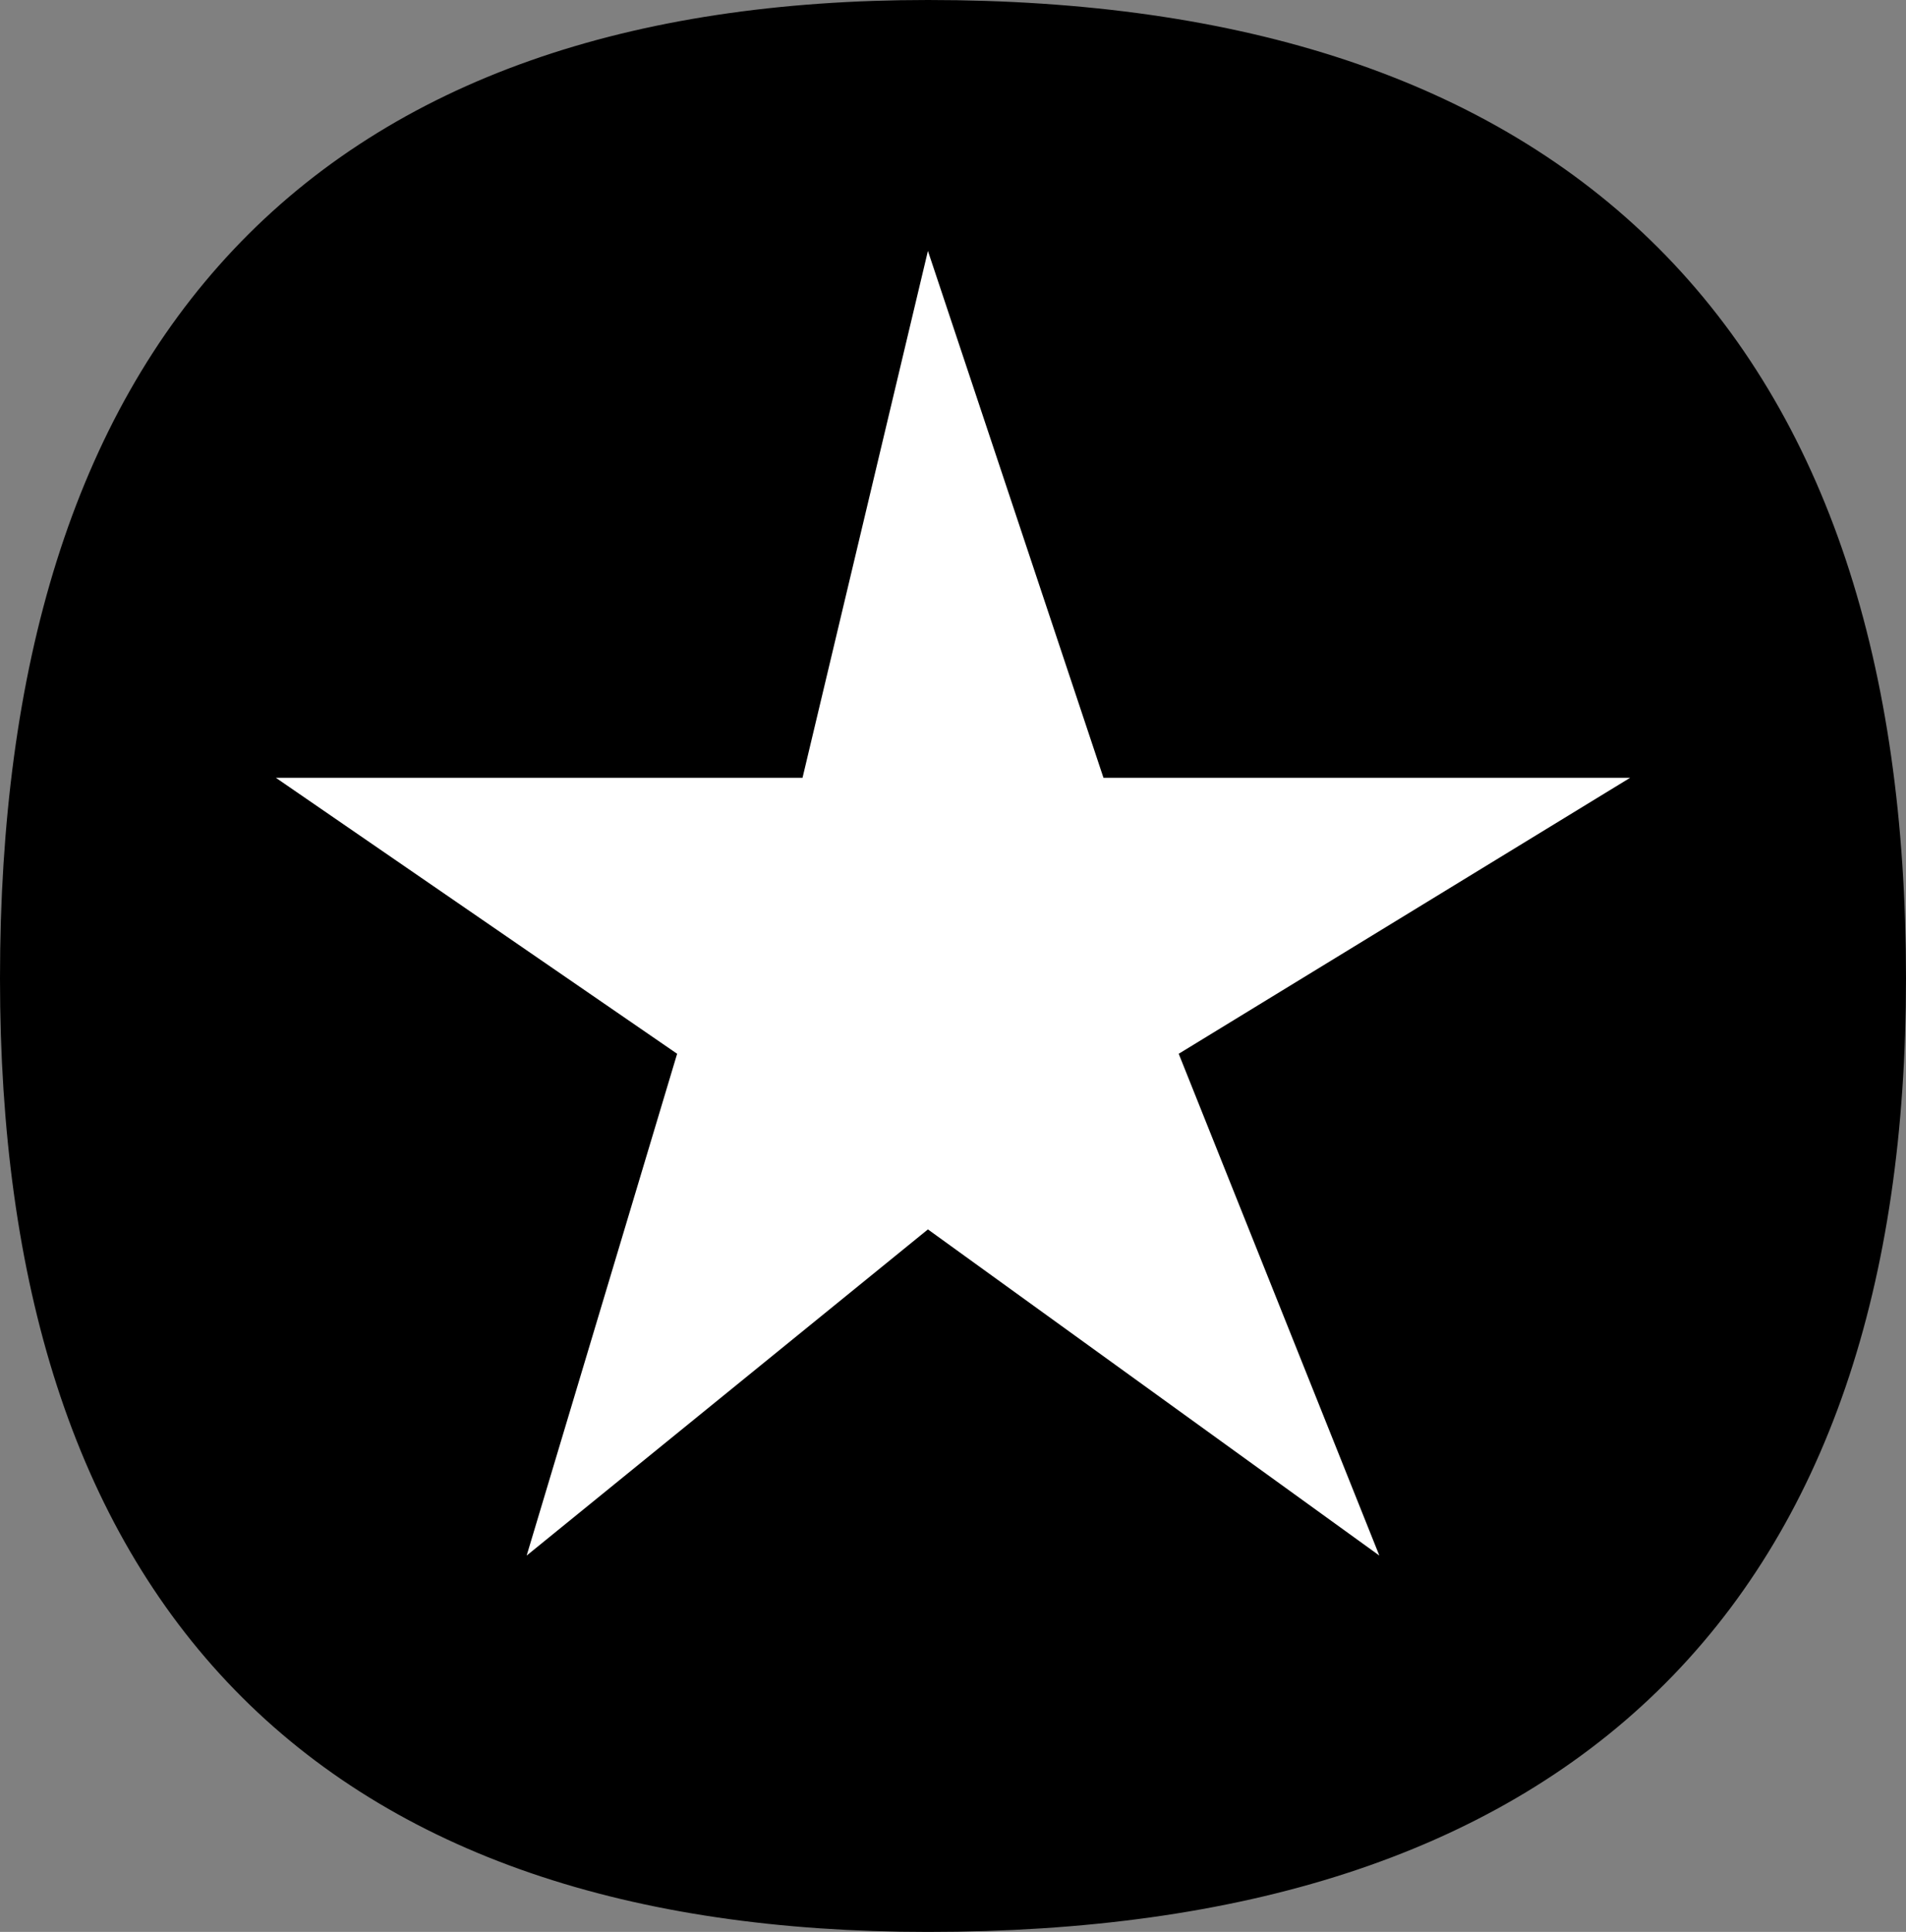
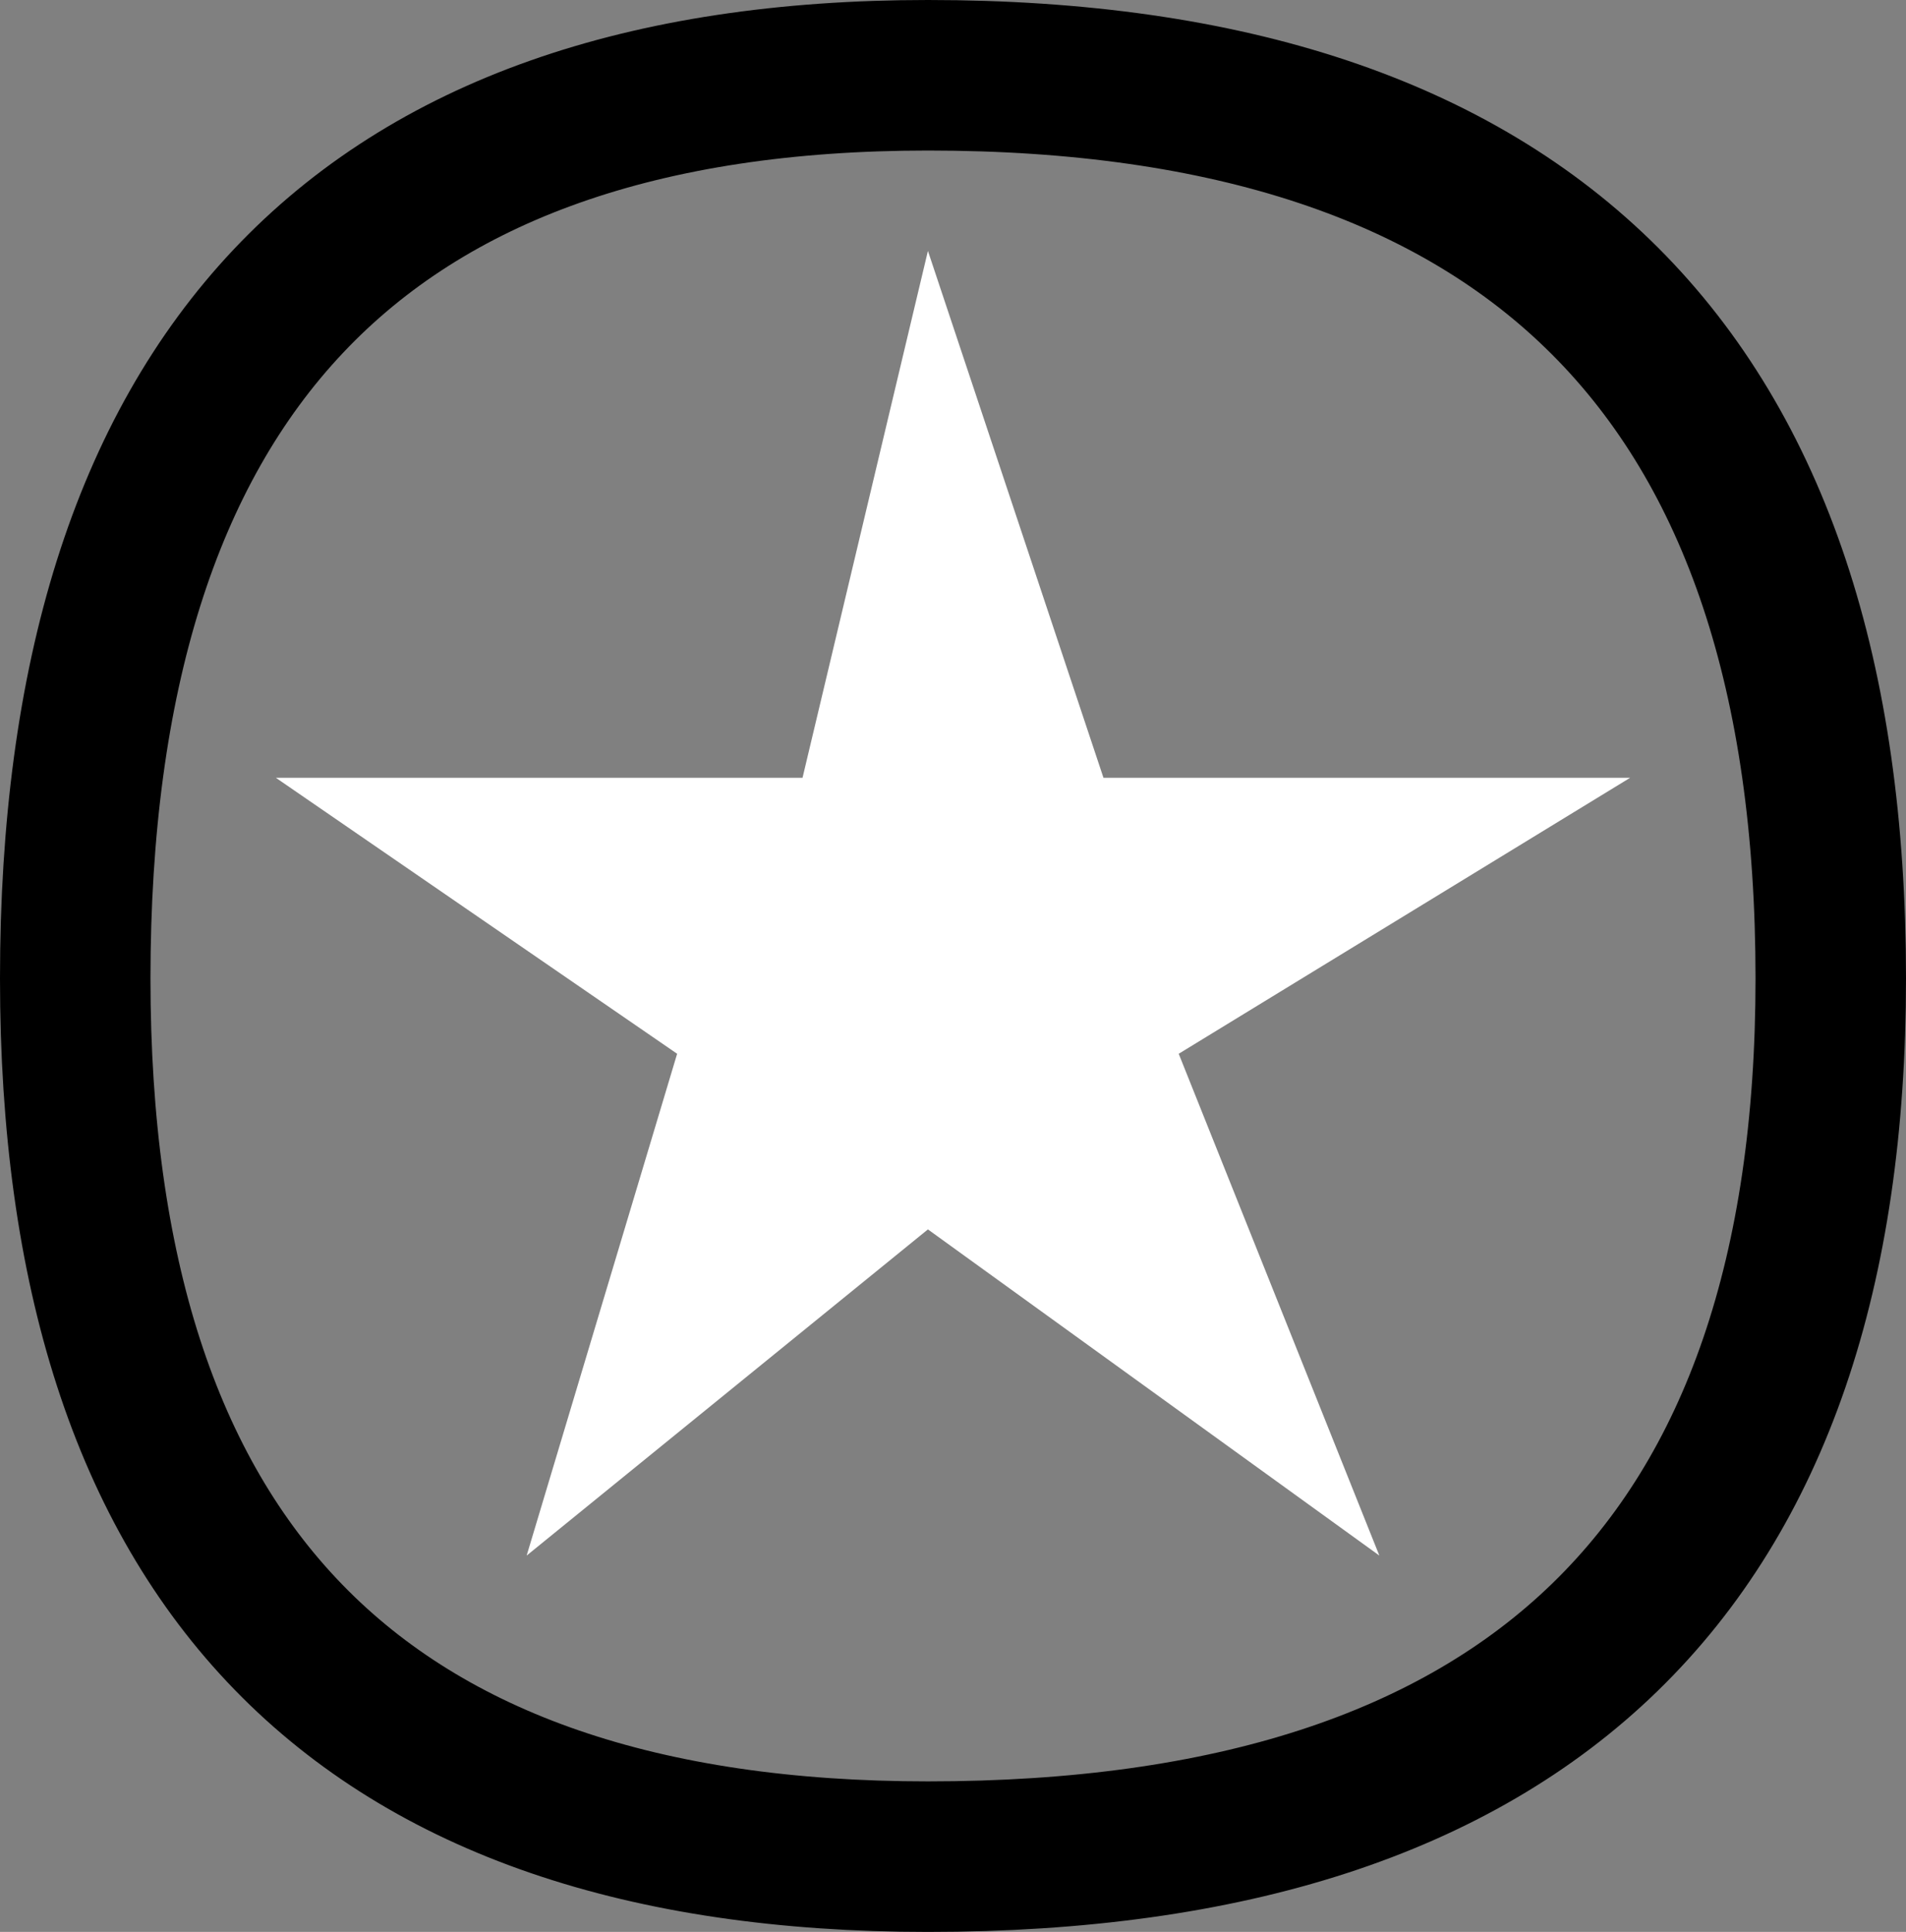
<svg xmlns="http://www.w3.org/2000/svg" height="3.85px" width="3.8px">
  <rect width="100%" height="100%" fill="#808080" stroke="none" />
  <g transform="matrix(1.0, 0.0, 0.0, 1.0, -19.8, -38.75)">
-     <path d="M21.65 42.45 Q19.95 42.45 19.95 40.7 19.95 38.9 21.65 38.9 23.45 38.9 23.45 40.7 23.45 42.45 21.65 42.45" fill="#000000" fill-rule="evenodd" stroke="none" />
-     <path d="M21.65 42.45 Q23.45 42.45 23.45 40.7 23.45 38.9 21.65 38.9 19.95 38.9 19.95 40.7 19.95 42.45 21.65 42.45 Z" fill="none" stroke="#000000" stroke-linecap="round" stroke-linejoin="round" stroke-width="0.3" />
+     <path d="M21.65 42.45 Q23.45 42.45 23.45 40.7 23.45 38.9 21.65 38.9 19.95 38.9 19.95 40.7 19.95 42.45 21.65 42.45 " fill="none" stroke="#000000" stroke-linecap="round" stroke-linejoin="round" stroke-width="0.3" />
    <path d="M20.85 41.85 L21.15 40.85 20.35 40.3 21.4 40.3 21.65 39.25 22.0 40.3 23.05 40.3 22.15 40.85 22.55 41.85 21.65 41.2 20.85 41.85" fill="#ffffff" fill-rule="evenodd" stroke="none" />
  </g>
</svg>